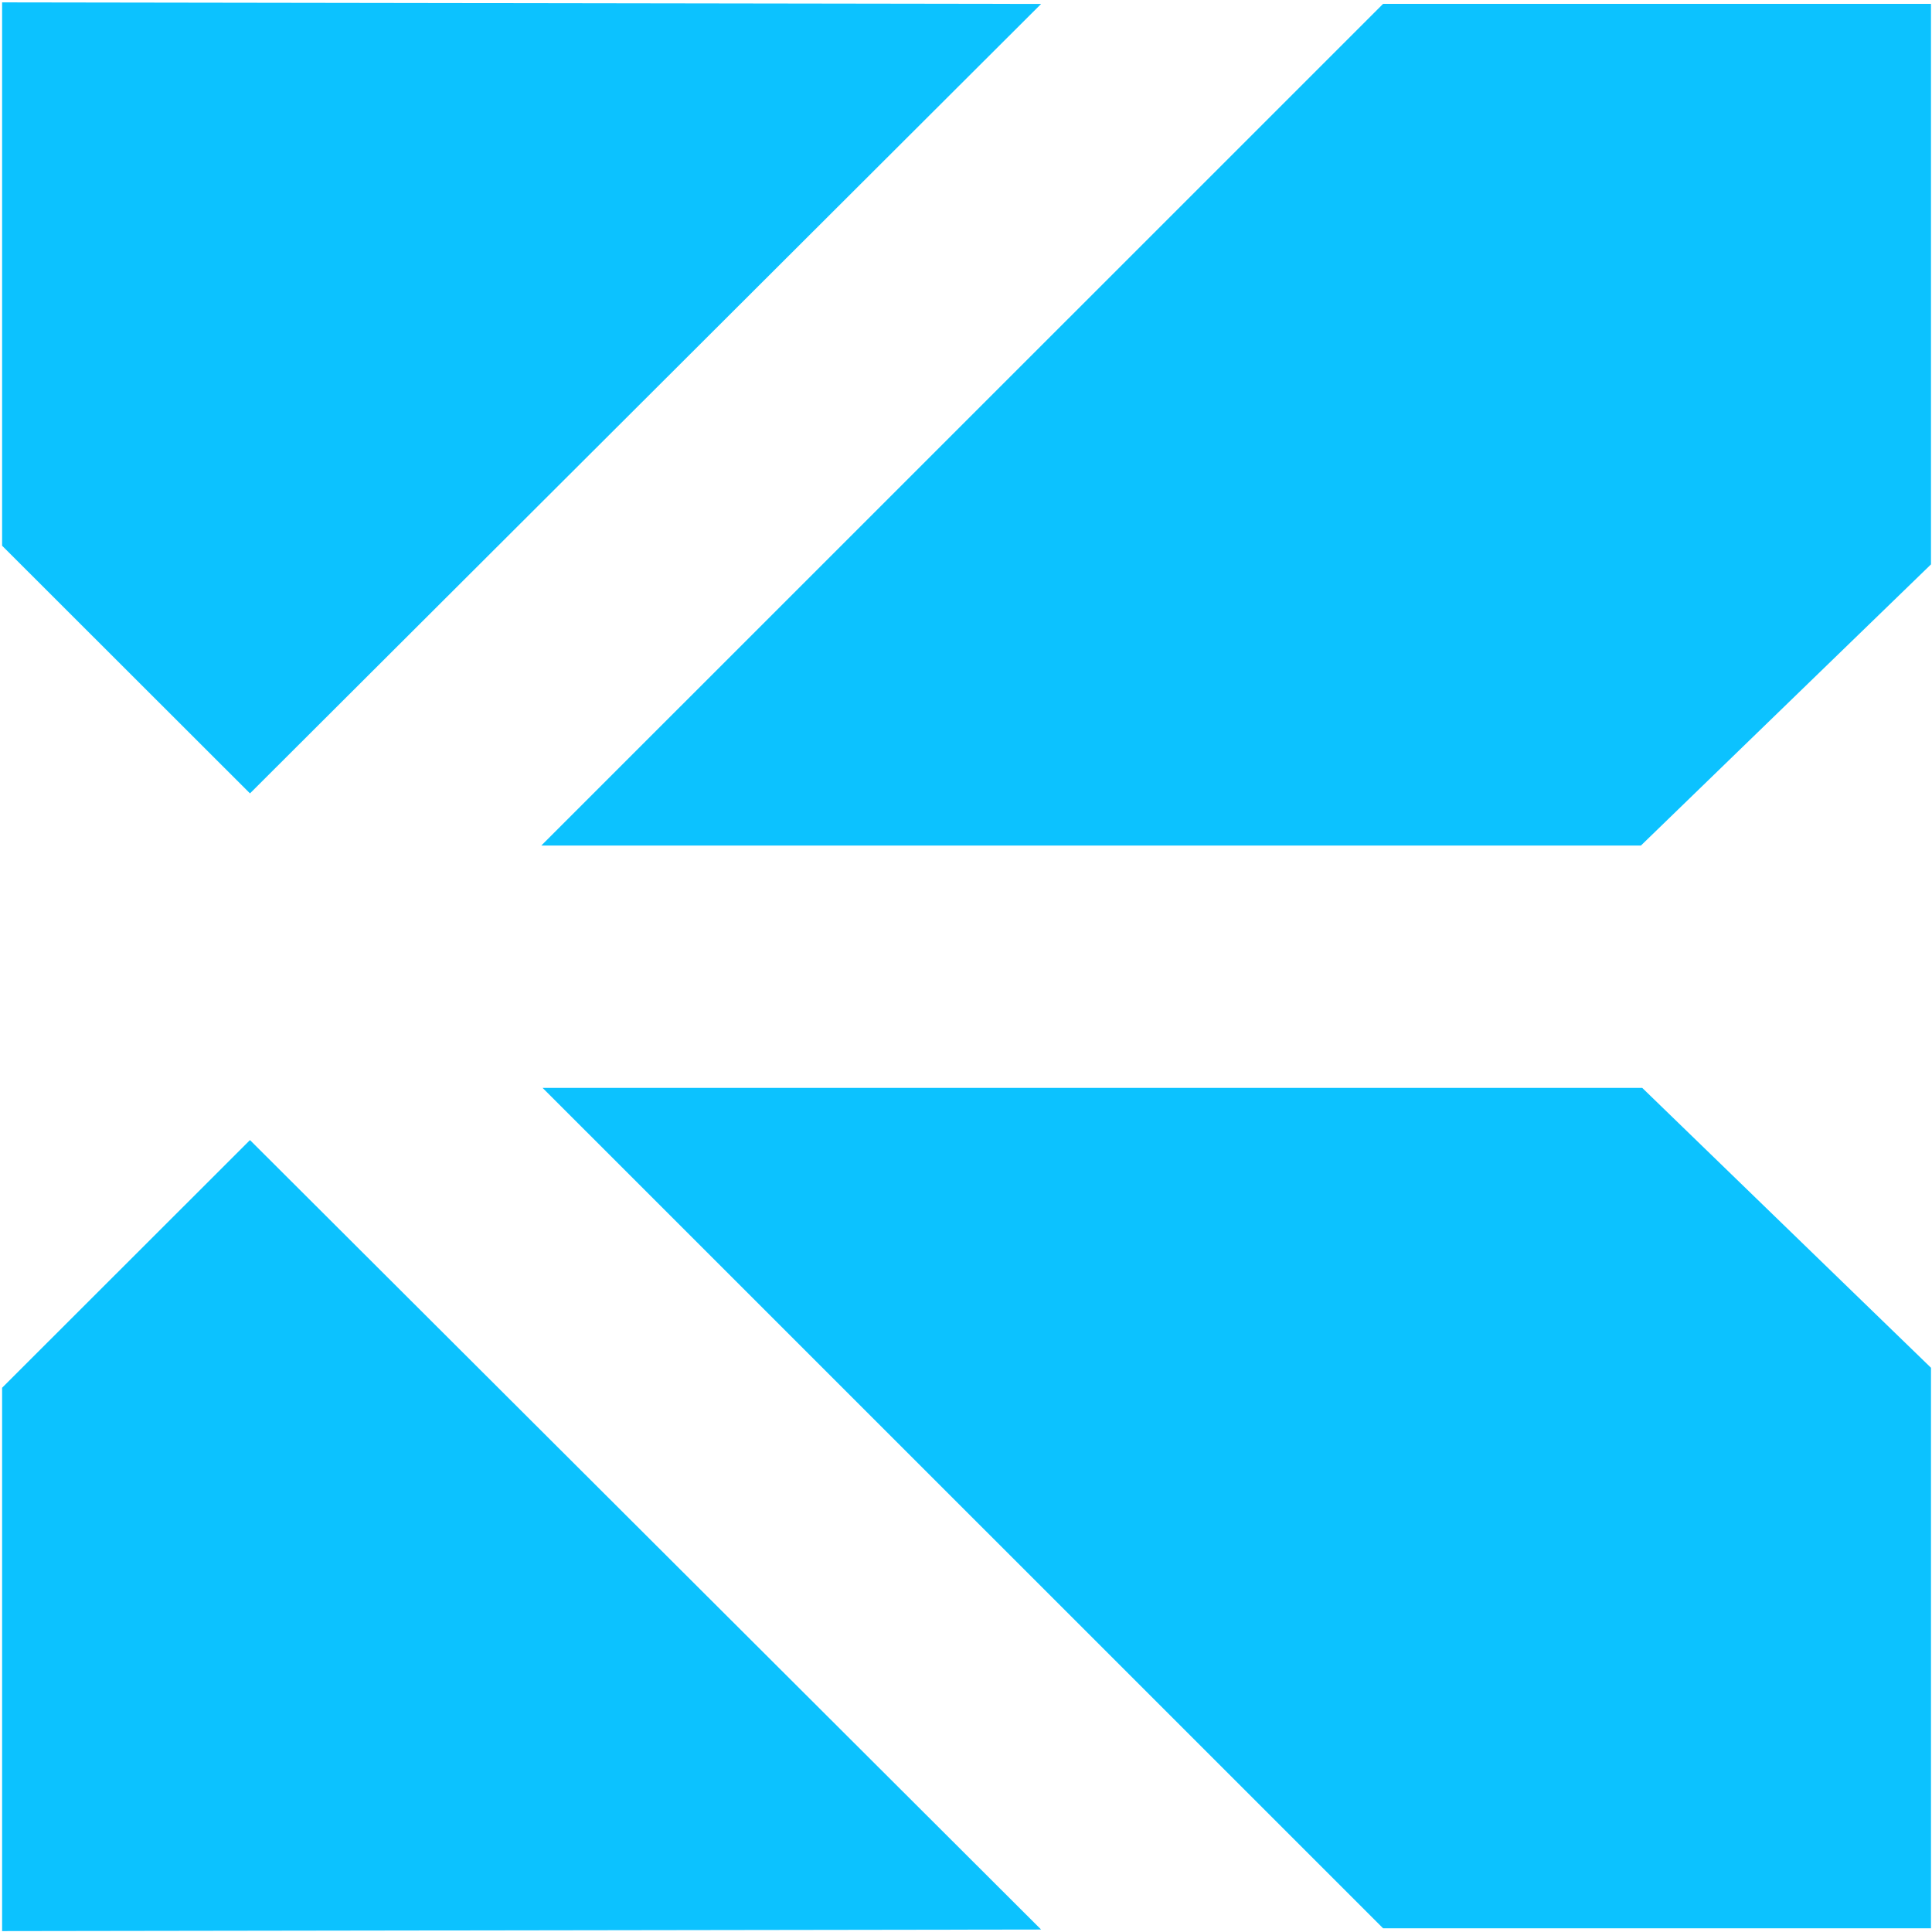
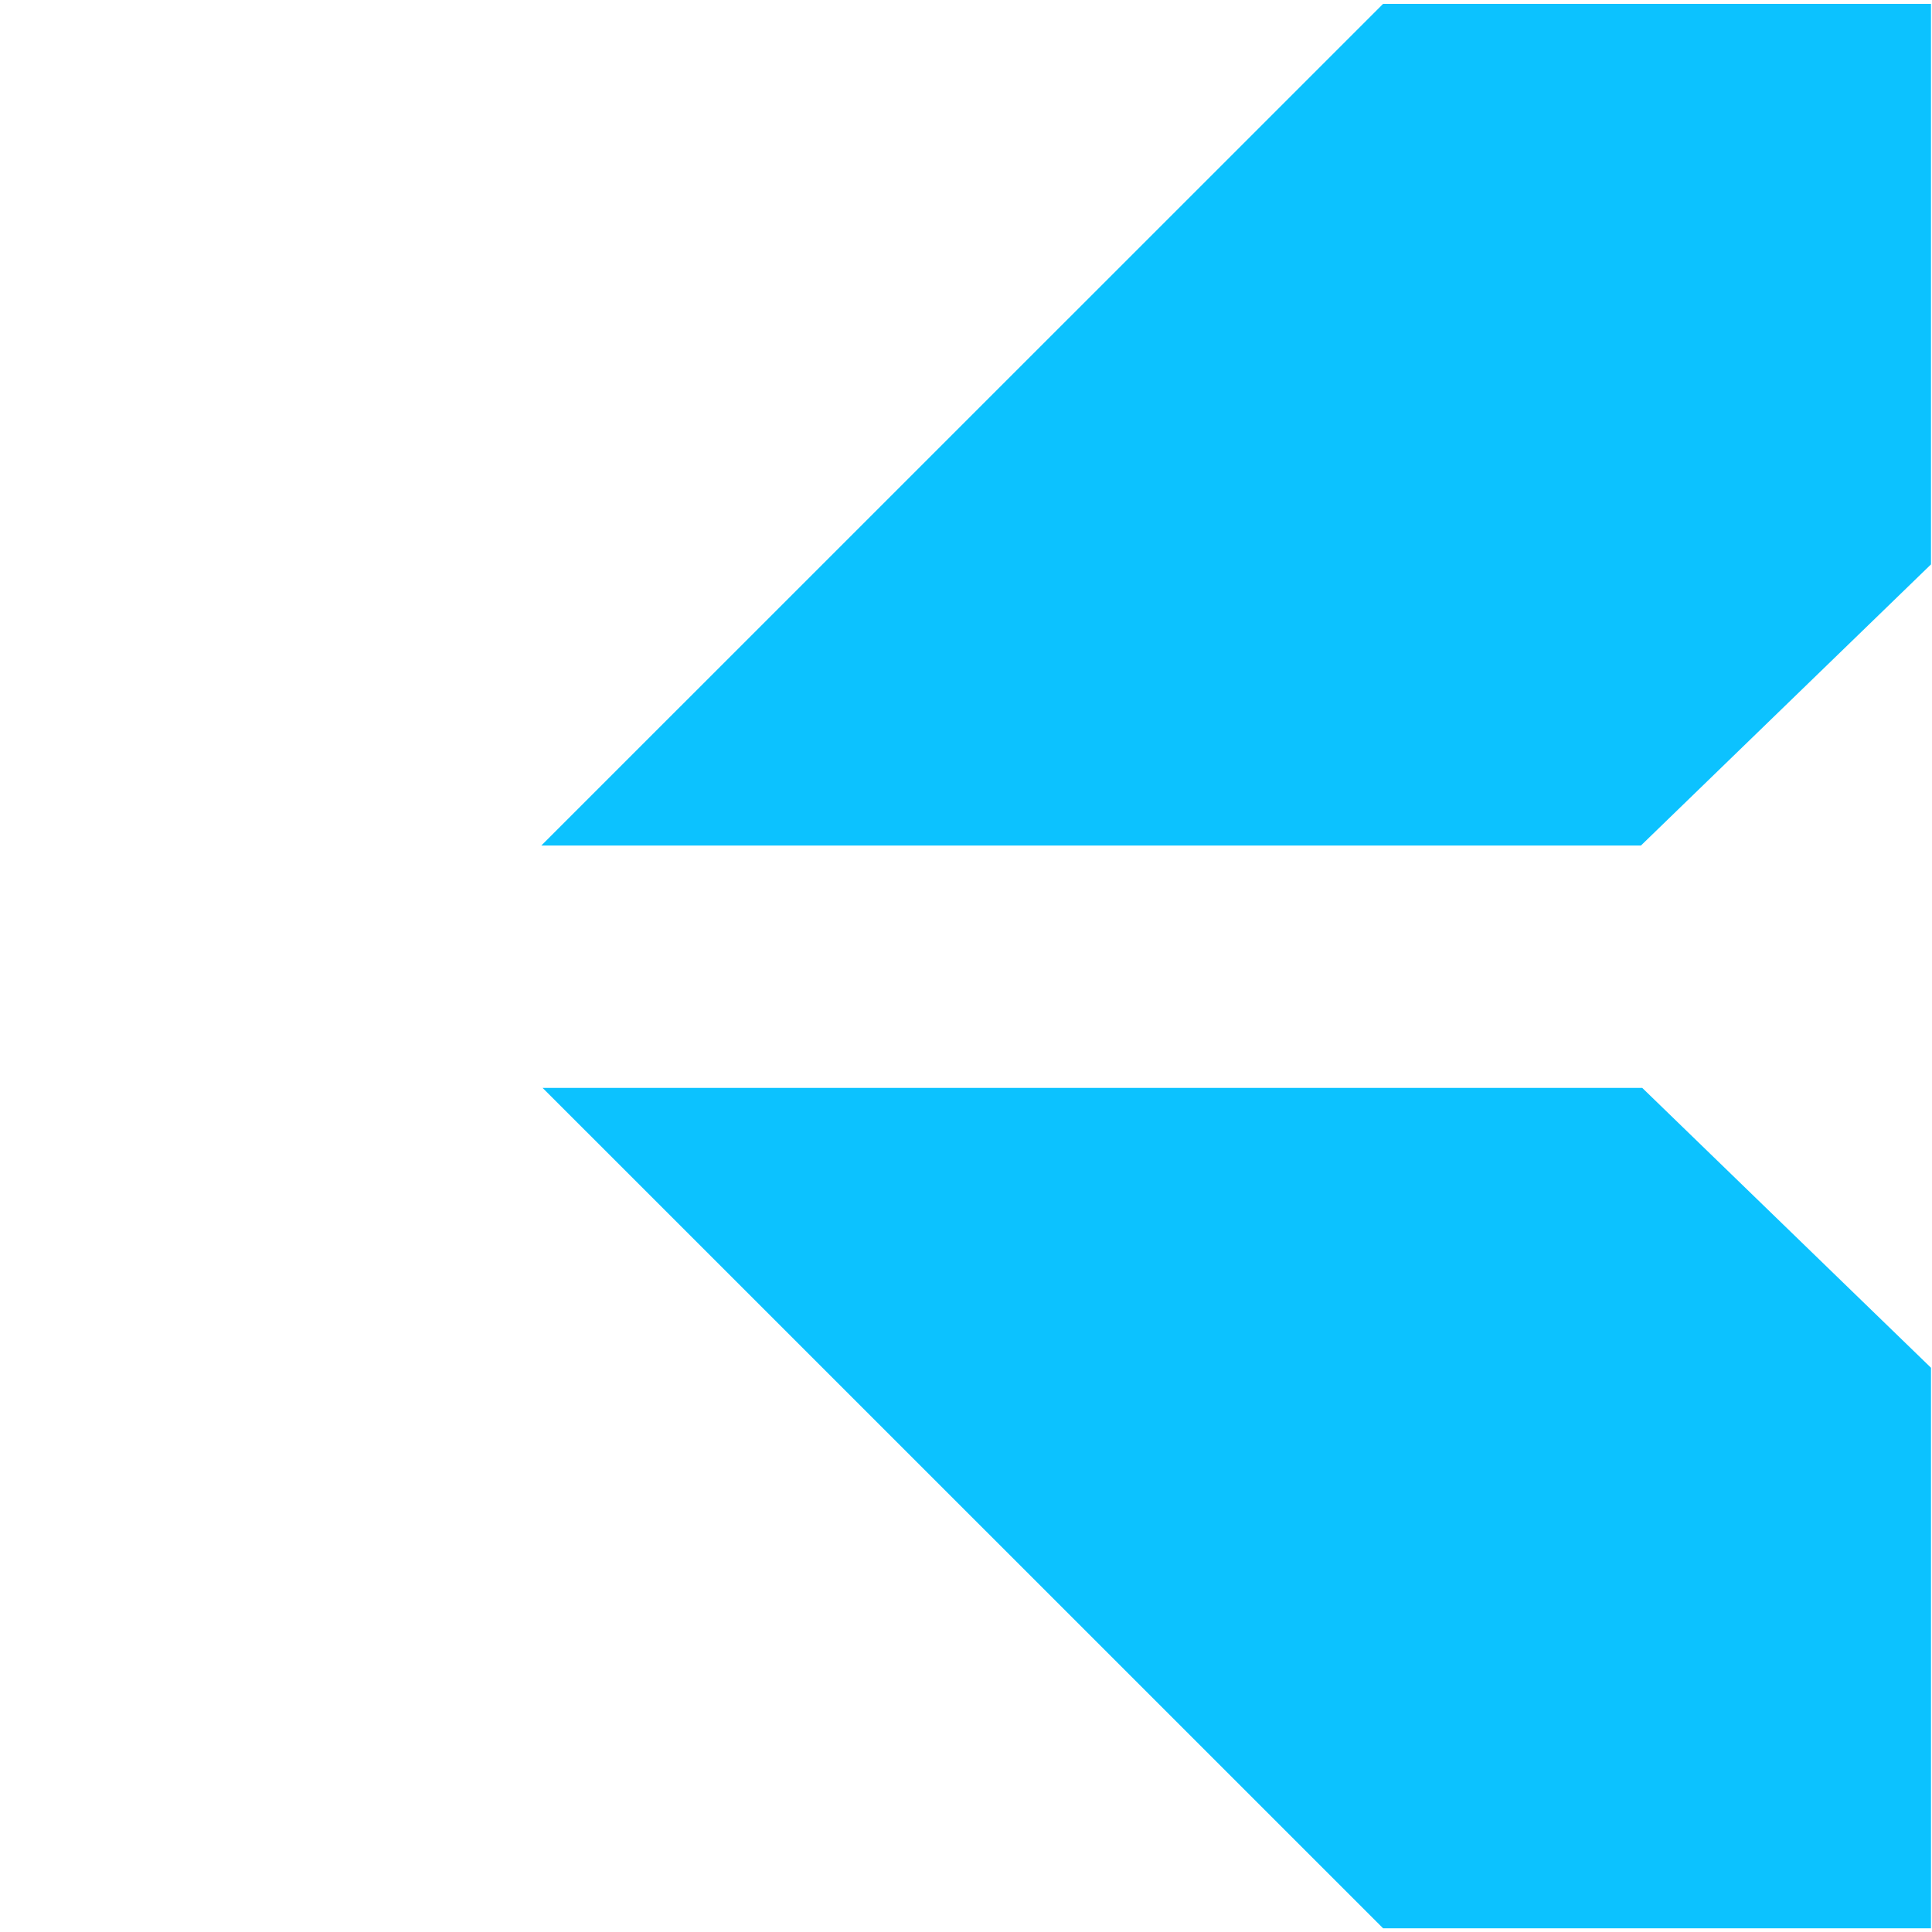
<svg xmlns="http://www.w3.org/2000/svg" width="591" height="591" viewBox="0 0 591 591" fill="none">
-   <path d="M0.645 166.935V0.726L318.477 1.204L76.47 242.701L0.645 166.935Z" fill="#0CC2FF" />
-   <path d="M0.645 424.518V590.727L318.477 590.249L76.47 348.751L0.645 424.518Z" fill="#0CC2FF" />
  <path d="M423.096 1.176H590.693V172.646L501.964 258.646L165.593 258.646L423.096 1.176Z" fill="#0CC2FF" />
  <path d="M165.982 332.788L423.096 589.869H590.693V418.399L502.365 332.788L165.982 332.788Z" fill="#0CC2FF" />
</svg>